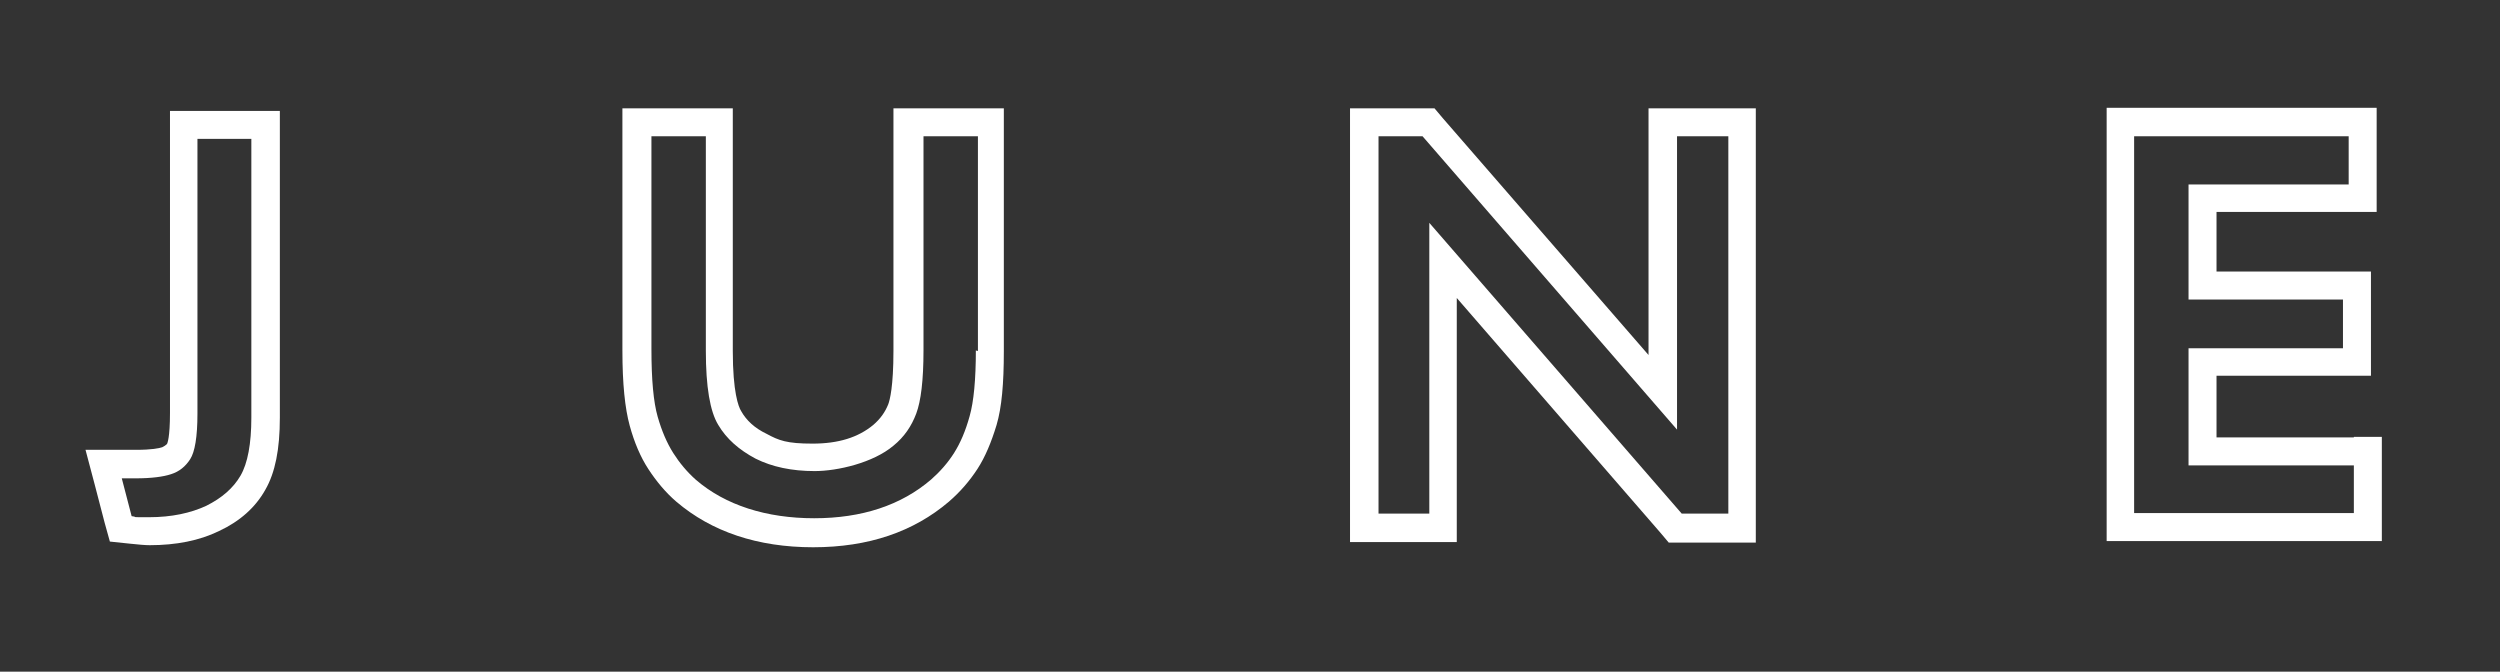
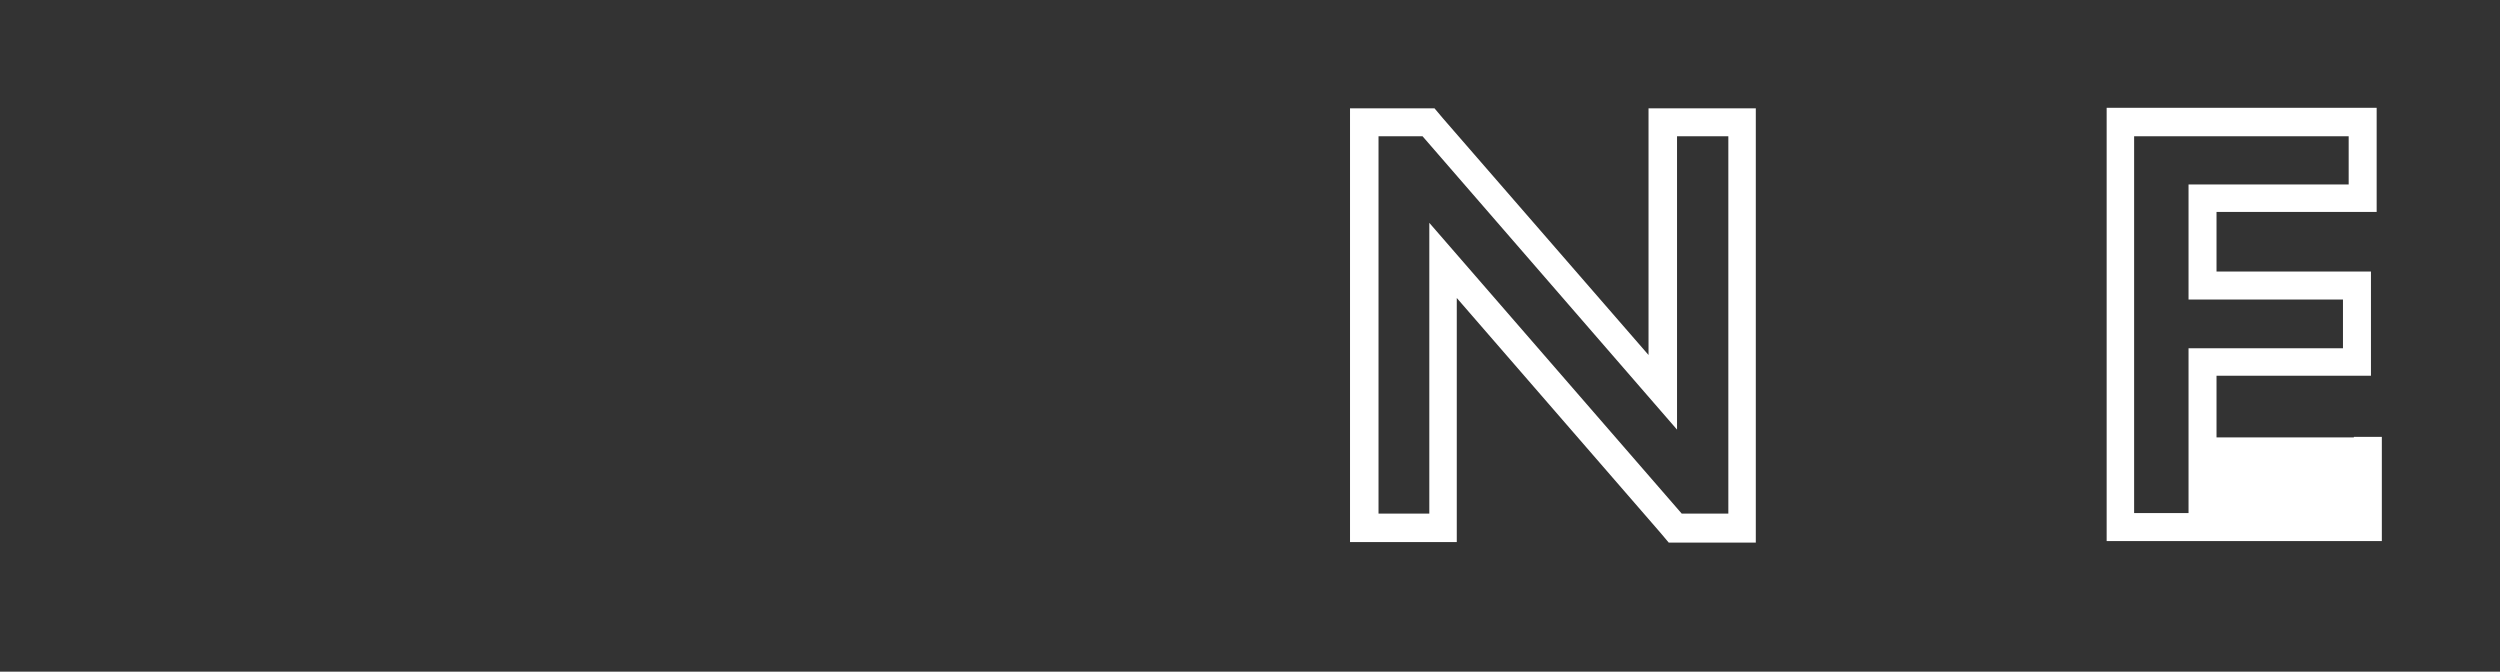
<svg xmlns="http://www.w3.org/2000/svg" viewBox="0 0 482.4 129.6" version="1.1" height="1.8in" width="6.7in" data-sanitized-data-name="Layer 1" data-name="Layer 1" id="Layer_1">
  <rect x="0" y="0" width="482.4" height="129.6" fill="#333333" stroke="none" />
  <defs>
    <style>
      .cls-1 {
        fill: #fff;
        stroke-width: 0px;
      }
    </style>
  </defs>
-   <path d="M38.2,21.4h-5.4v58.3c0,4.7-.5,5.9-.6,6-.2.2-.5.4-.9.6-.6.2-2,.5-5.1.5h-9.7l1.8,6.8,1.9,7.3,1,3.6,3.8.4c1.8.2,3.1.3,3.9.3,5.1,0,9.6-.9,13.3-2.7,4.1-1.9,7.1-4.6,9-8,1.9-3.3,2.8-7.8,2.8-13.9V21.4s-15.8,0-15.8,0ZM48.5,80.6c0,5-.7,8.8-2.1,11.2-1.4,2.4-3.6,4.3-6.6,5.8-3,1.4-6.7,2.2-11,2.2s-1.8,0-3.4-.2l-1.9-7.3h2.7c3,0,5.3-.3,6.8-.8,1.6-.5,2.8-1.5,3.7-2.9s1.4-4.3,1.4-8.8V26.8h10.4s0,53.8,0,53.8Z" class="cls-1" />
-   <path d="M177.8,20.9h-5.4v46.8c0,6.9-.7,9.5-1,10.3-.6,1.5-1.5,2.8-2.9,4-2.9,2.4-6.7,3.6-11.7,3.6s-6.5-.6-8.9-1.9c-2.3-1.1-3.9-2.6-4.9-4.4-.5-.8-1.6-3.6-1.6-11.6V20.9h-21.3v46.7c0,6.5.5,11.2,1.4,14.5s2.1,6.1,3.6,8.4,3.3,4.5,5.4,6.3c6.8,5.8,15.7,8.8,26.4,8.8s19.4-3,26.2-8.8c2.2-1.9,4-4,5.5-6.3s2.7-5.2,3.7-8.5c1-3.4,1.4-8,1.4-14.2V20.9h-16ZM188.3,67.6c0,5.6-.4,9.9-1.2,12.7-.8,2.9-1.8,5.2-3,7.1s-2.7,3.6-4.4,5.1c-5.8,5-13.4,7.5-22.6,7.5s-17.1-2.5-22.8-7.4c-1.7-1.5-3.2-3.3-4.4-5.2-1.2-1.9-2.2-4.2-3-7s-1.2-7.1-1.2-13V26.3h10.5v41.4c0,6.9.8,11.7,2.4,14.3,1.6,2.7,4,4.8,7.2,6.5,3.2,1.6,7,2.4,11.4,2.4s11.3-1.6,15.2-4.9c2.1-1.7,3.5-3.8,4.4-6.2.9-2.4,1.4-6.4,1.4-12.2V26.3h10.5v41.4h-.2Z" class="cls-1" />
  <path d="M323.5,20.9h-5.4v47.6l-39.7-45.7-1.6-1.9h-16.3v83.7h20.6v-47.1l39.3,45.3,1.6,1.9h16.8V20.9h-15.4ZM333.5,99.1h-9l-48.7-56.1v56.1h-9.8V26.3h8.5l49.1,56.6V26.3h9.9v72.9Z" class="cls-1" />
-   <path d="M454.2,84.4h-26.5v-11.9h29.8v-20.1h-29.8v-11.5h30.9v-20.1h-52.1v83.6h53.1v-20.1h-5.4ZM454.2,99h-42.4V26.3h41.4v9.3h-30.9v22.2h29.8v9.4h-29.8v22.6h31.9s0,9.3,0,9.3Z" class="cls-1" />
+   <path d="M454.2,84.4h-26.5v-11.9h29.8v-20.1h-29.8v-11.5h30.9v-20.1h-52.1v83.6h53.1v-20.1h-5.4ZM454.2,99h-42.4V26.3h41.4v9.3h-30.9v22.2h29.8v9.4h-29.8v22.6s0,9.3,0,9.3Z" class="cls-1" />
</svg>